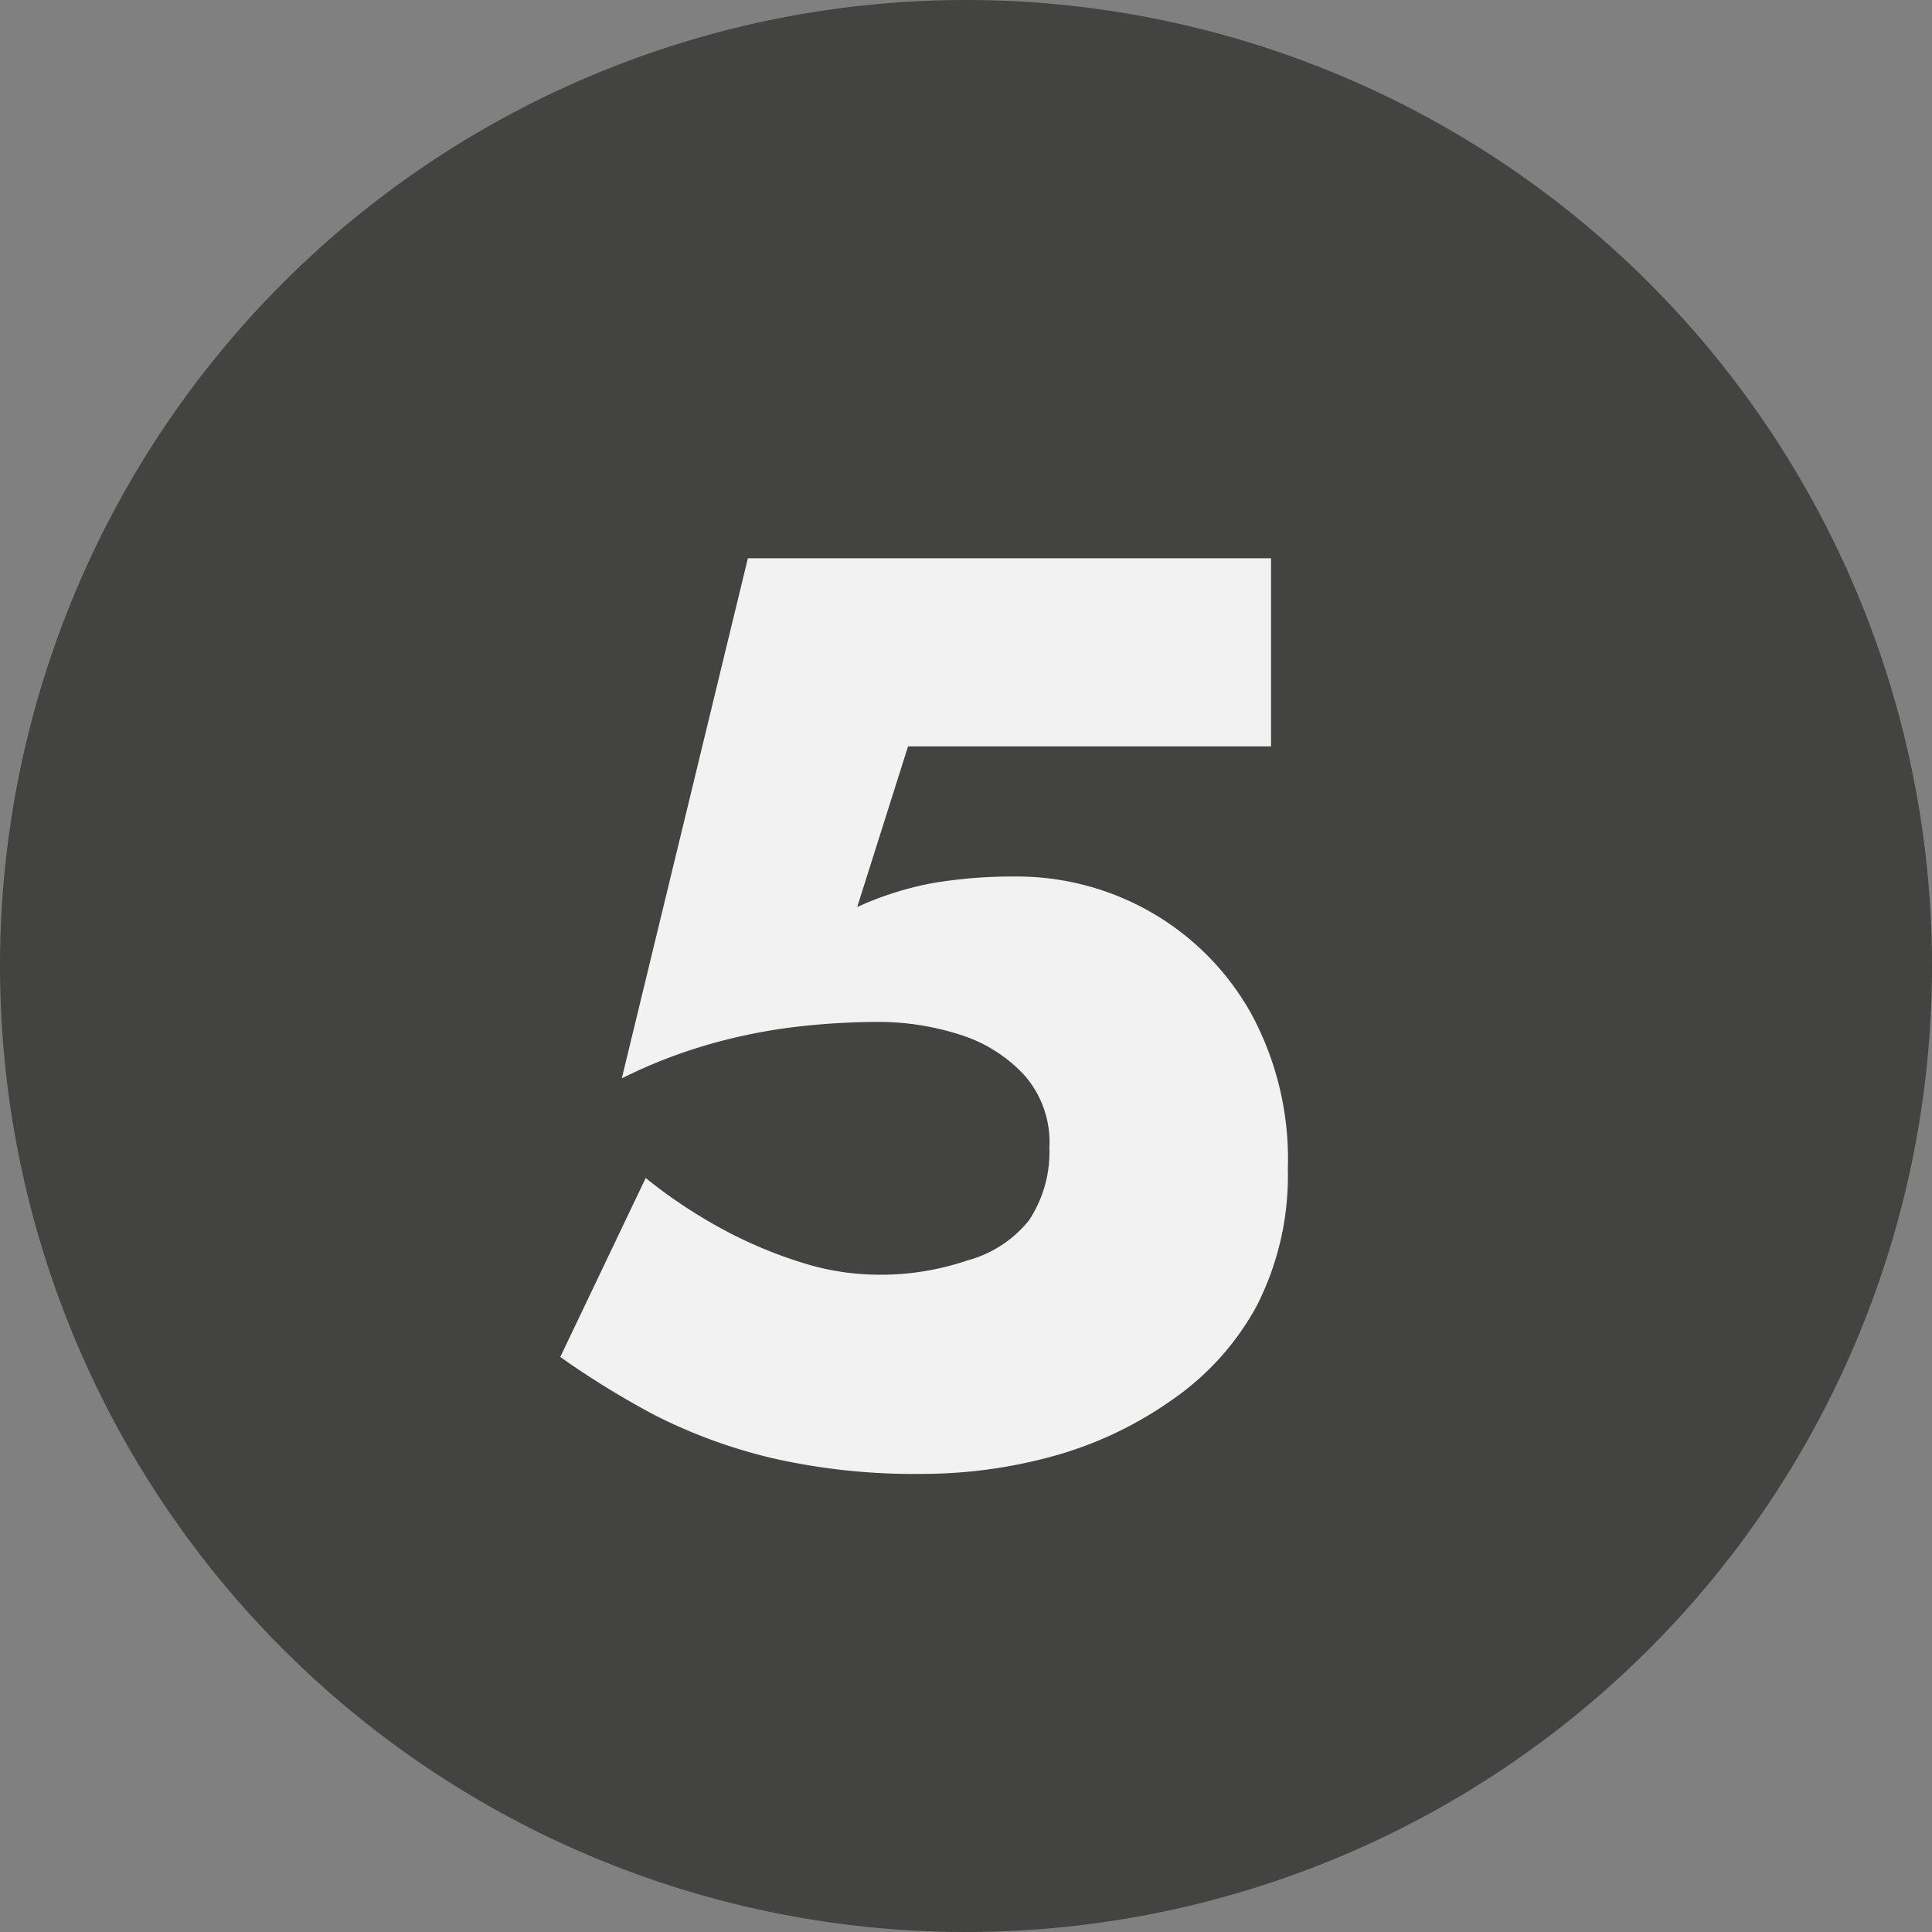
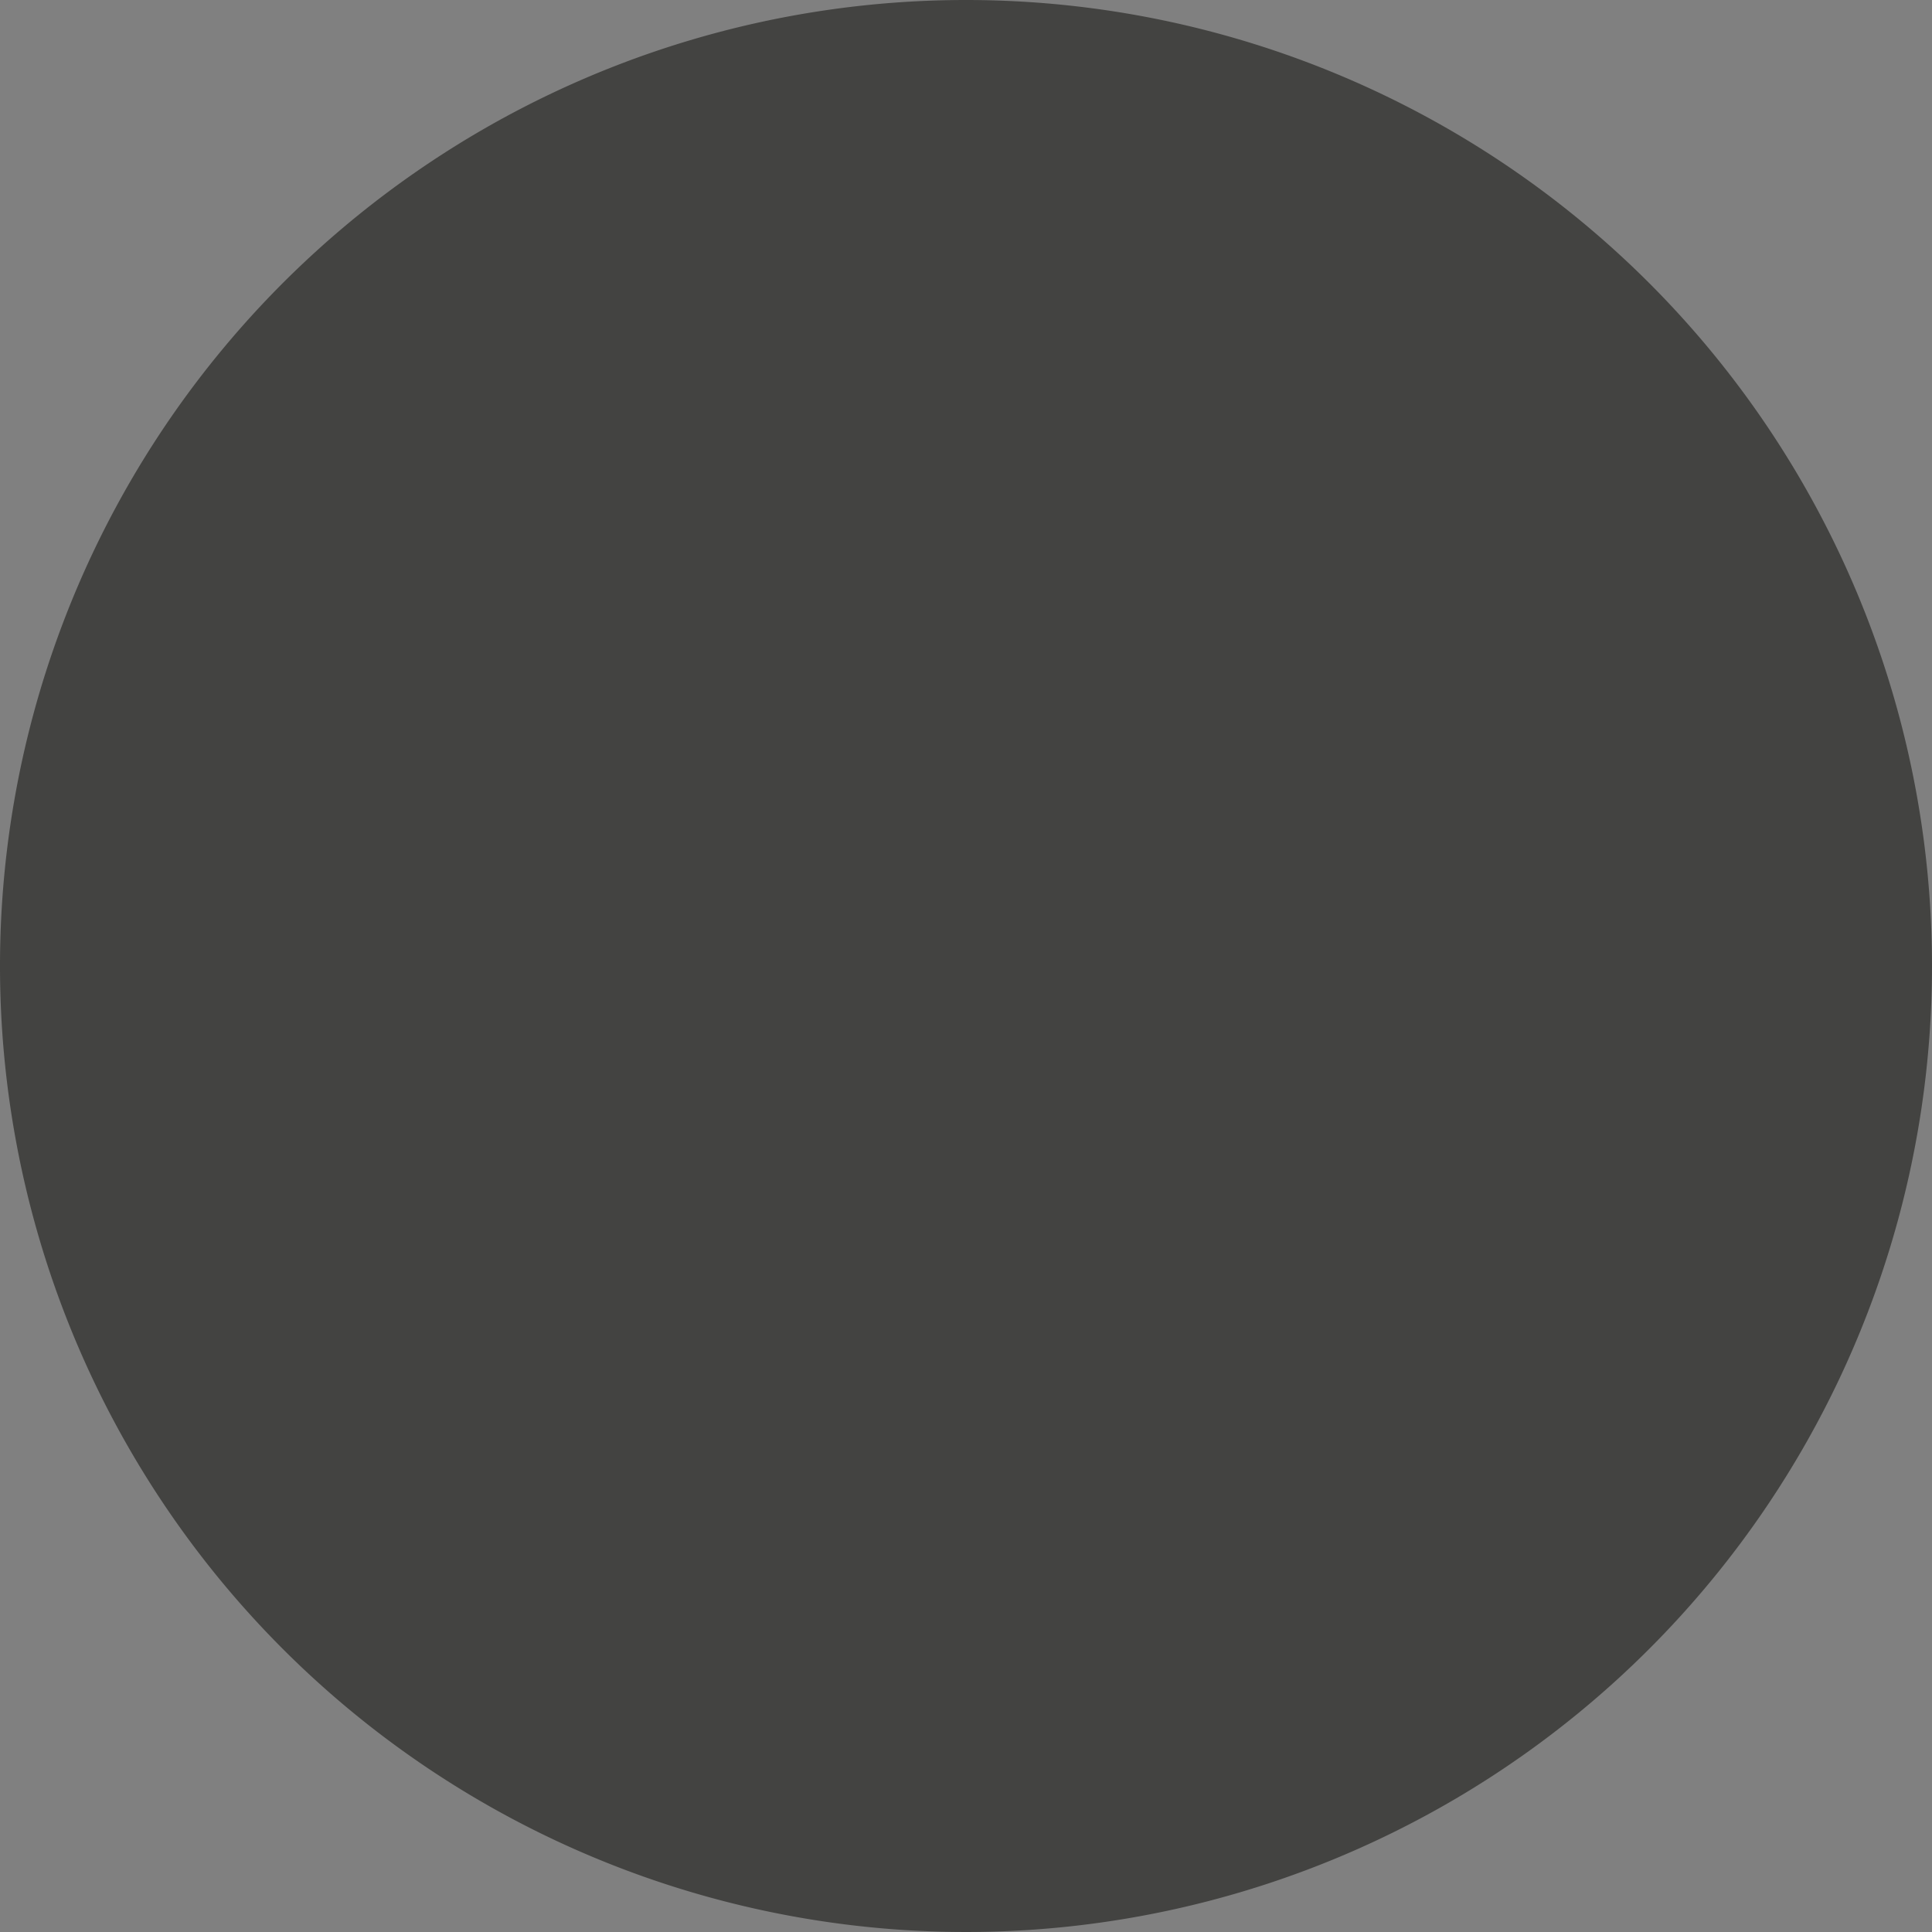
<svg xmlns="http://www.w3.org/2000/svg" viewBox="0 0 38 38">
  <rect x="0" y="0" width="38" height="38" fill="#808080" stroke="none" />
  <defs>
    <style>.cls-1{fill:#434341;}.cls-2{fill:#f2f2f3;}</style>
  </defs>
  <title>ikonaAsset 61112</title>
  <g id="Layer_2" data-name="Layer 2">
    <g id="Layer_1-2" data-name="Layer 1">
      <circle class="cls-1" cx="19" cy="19" r="18.5" />
-       <path class="cls-1" d="M19,1A18,18,0,1,1,1,19,18,18,0,0,1,19,1m0-1A19,19,0,1,0,38,19,19,19,0,0,0,19,0Z" />
-       <path class="cls-2" d="M24.71,25.7A5.36,5.36,0,0,1,23,27.57a7.46,7.46,0,0,1-2.32,1.08,9.74,9.74,0,0,1-2.56.34,12.55,12.55,0,0,1-2.93-.31,10.36,10.36,0,0,1-2.32-.85,17.16,17.16,0,0,1-1.85-1.14l1.68-3.52a9.94,9.94,0,0,0,1.5,1,8.67,8.67,0,0,0,1.56.66,5,5,0,0,0,1.42.24,5.26,5.26,0,0,0,1.85-.28A2.31,2.31,0,0,0,20.24,24a2.42,2.42,0,0,0,.4-1.42,2,2,0,0,0-.49-1.43,2.91,2.91,0,0,0-1.27-.8,5.25,5.25,0,0,0-1.66-.25,14.11,14.11,0,0,0-1.51.09,10.93,10.93,0,0,0-1.69.33,10,10,0,0,0-1.79.69l2.48-10.23H25v3.7H17.86l-1,3.16a6.38,6.38,0,0,1,1.48-.47,9.46,9.46,0,0,1,1.61-.13,5.31,5.31,0,0,1,2.65.68,5.25,5.25,0,0,1,2,2A6,6,0,0,1,25.33,23,5.62,5.62,0,0,1,24.71,25.7Z" />
+       <path class="cls-1" d="M19,1m0-1A19,19,0,1,0,38,19,19,19,0,0,0,19,0Z" />
    </g>
  </g>
</svg>